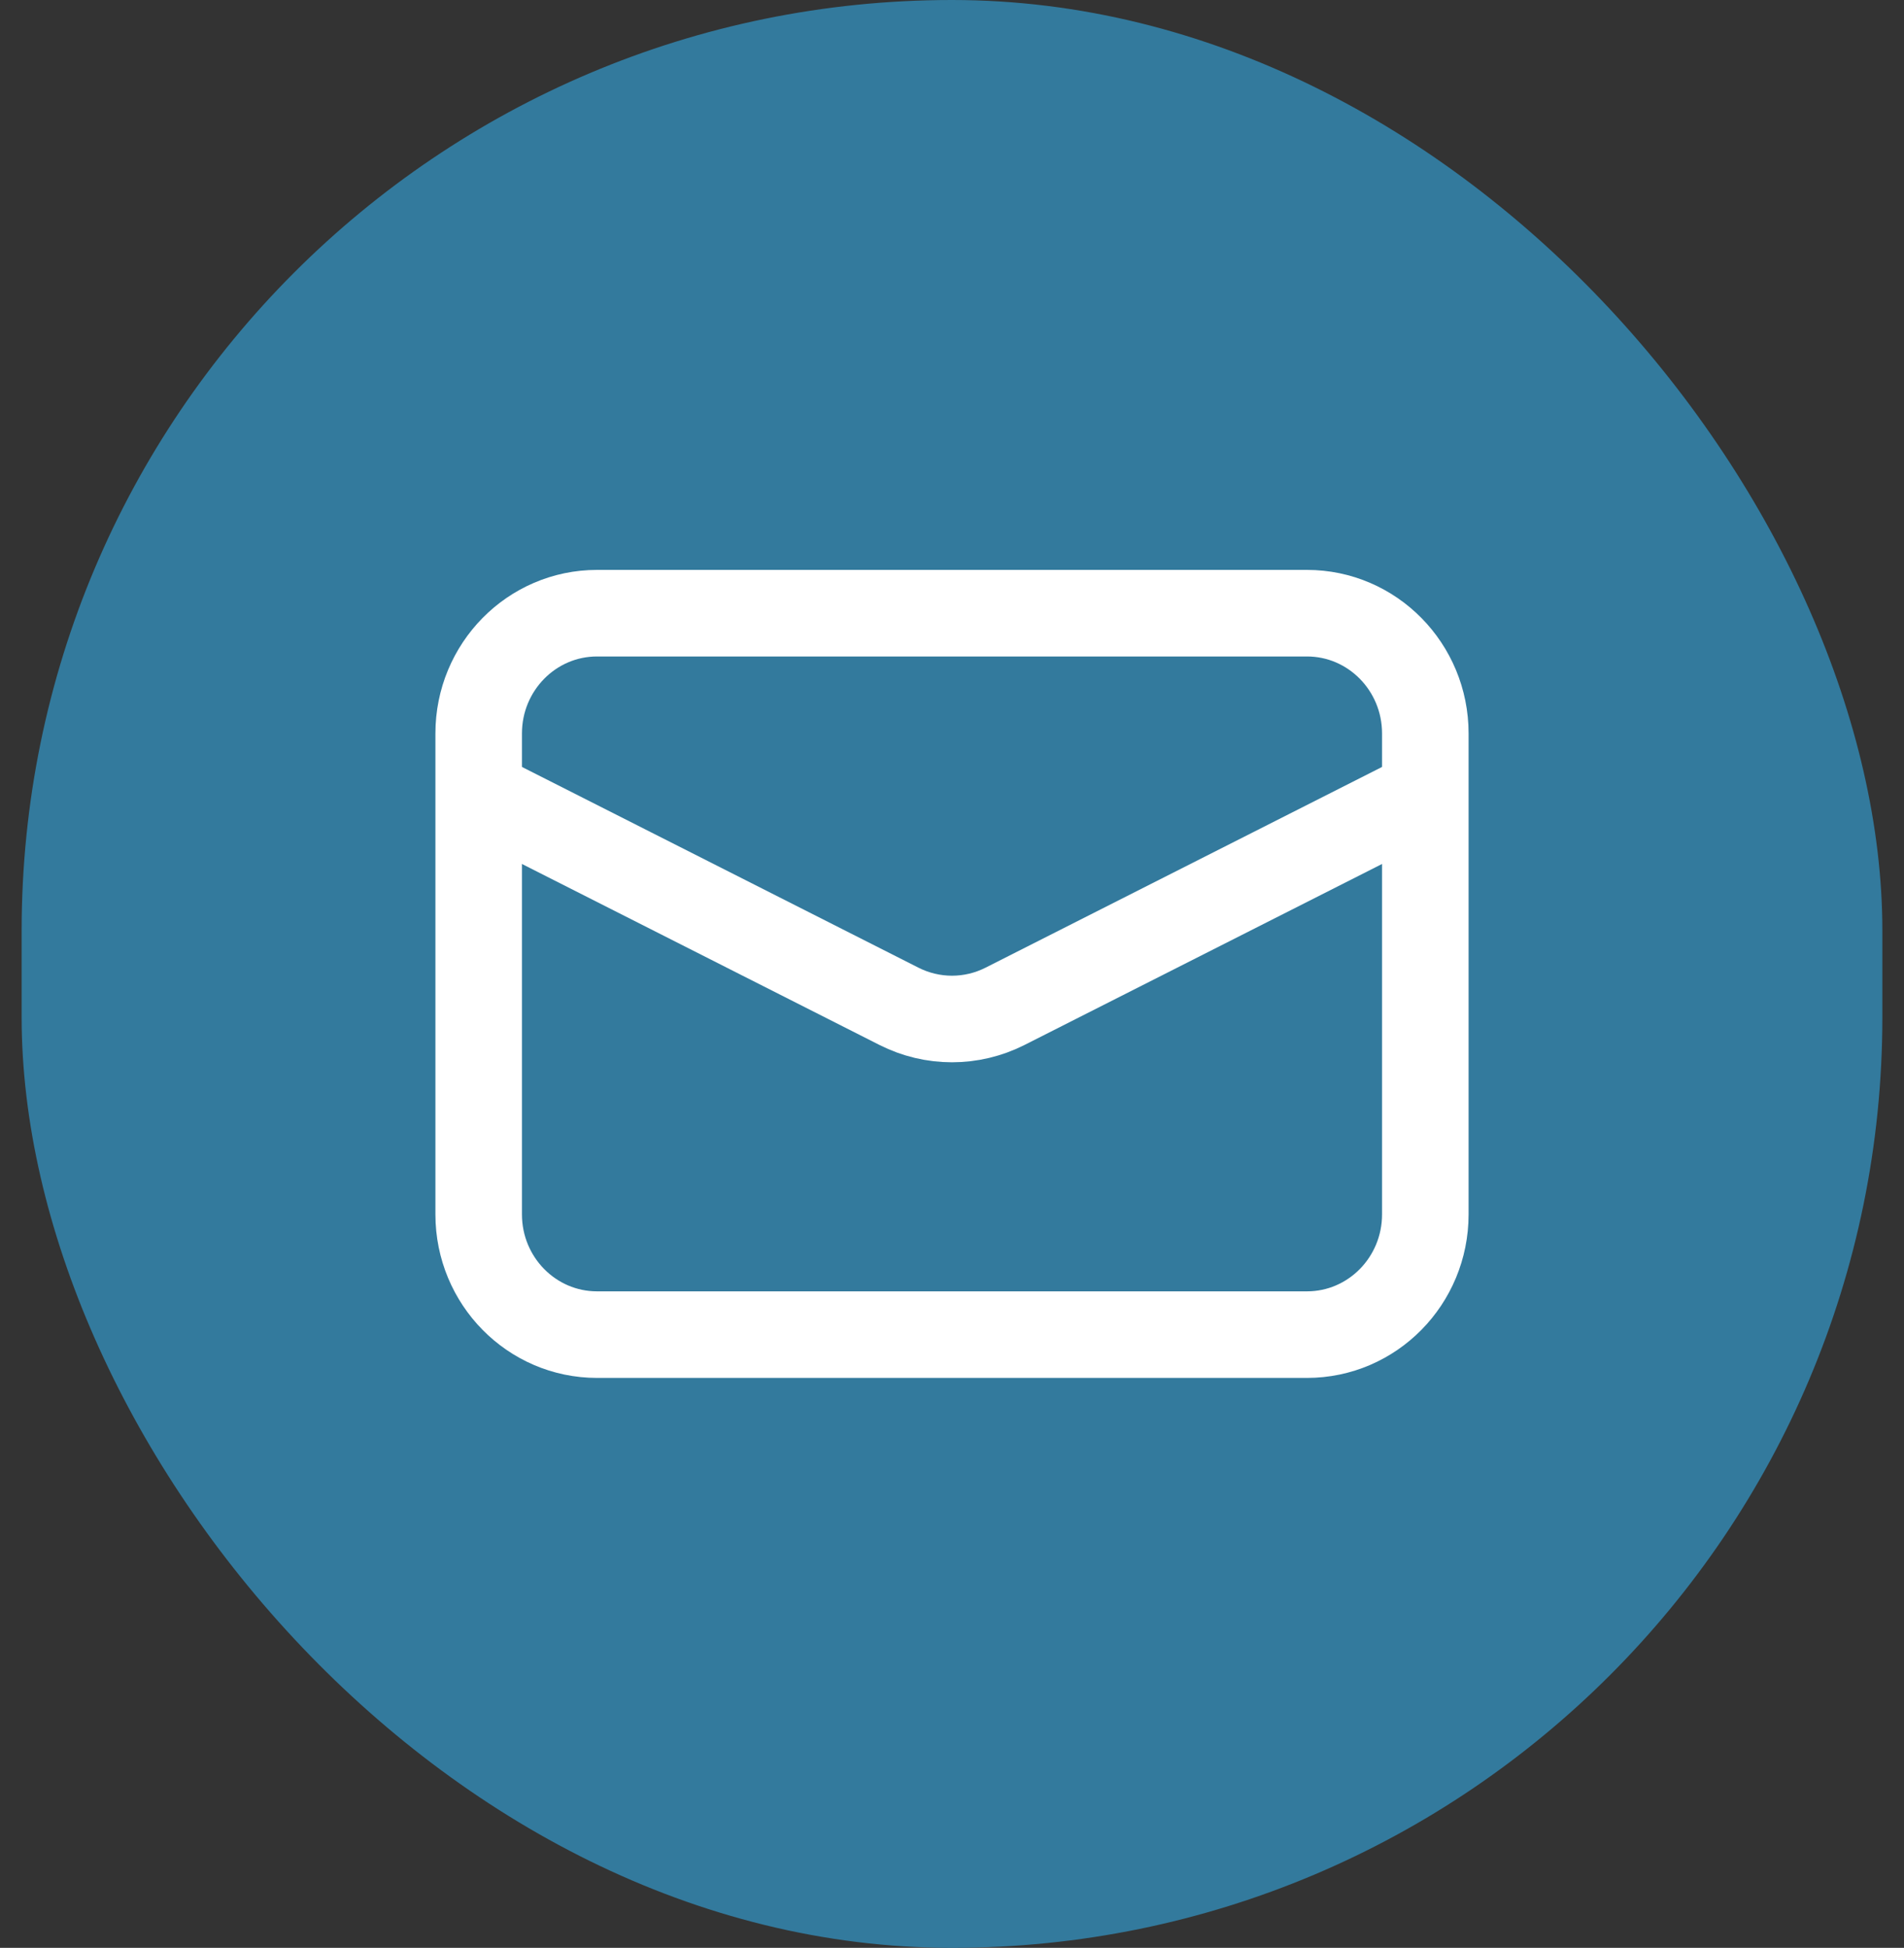
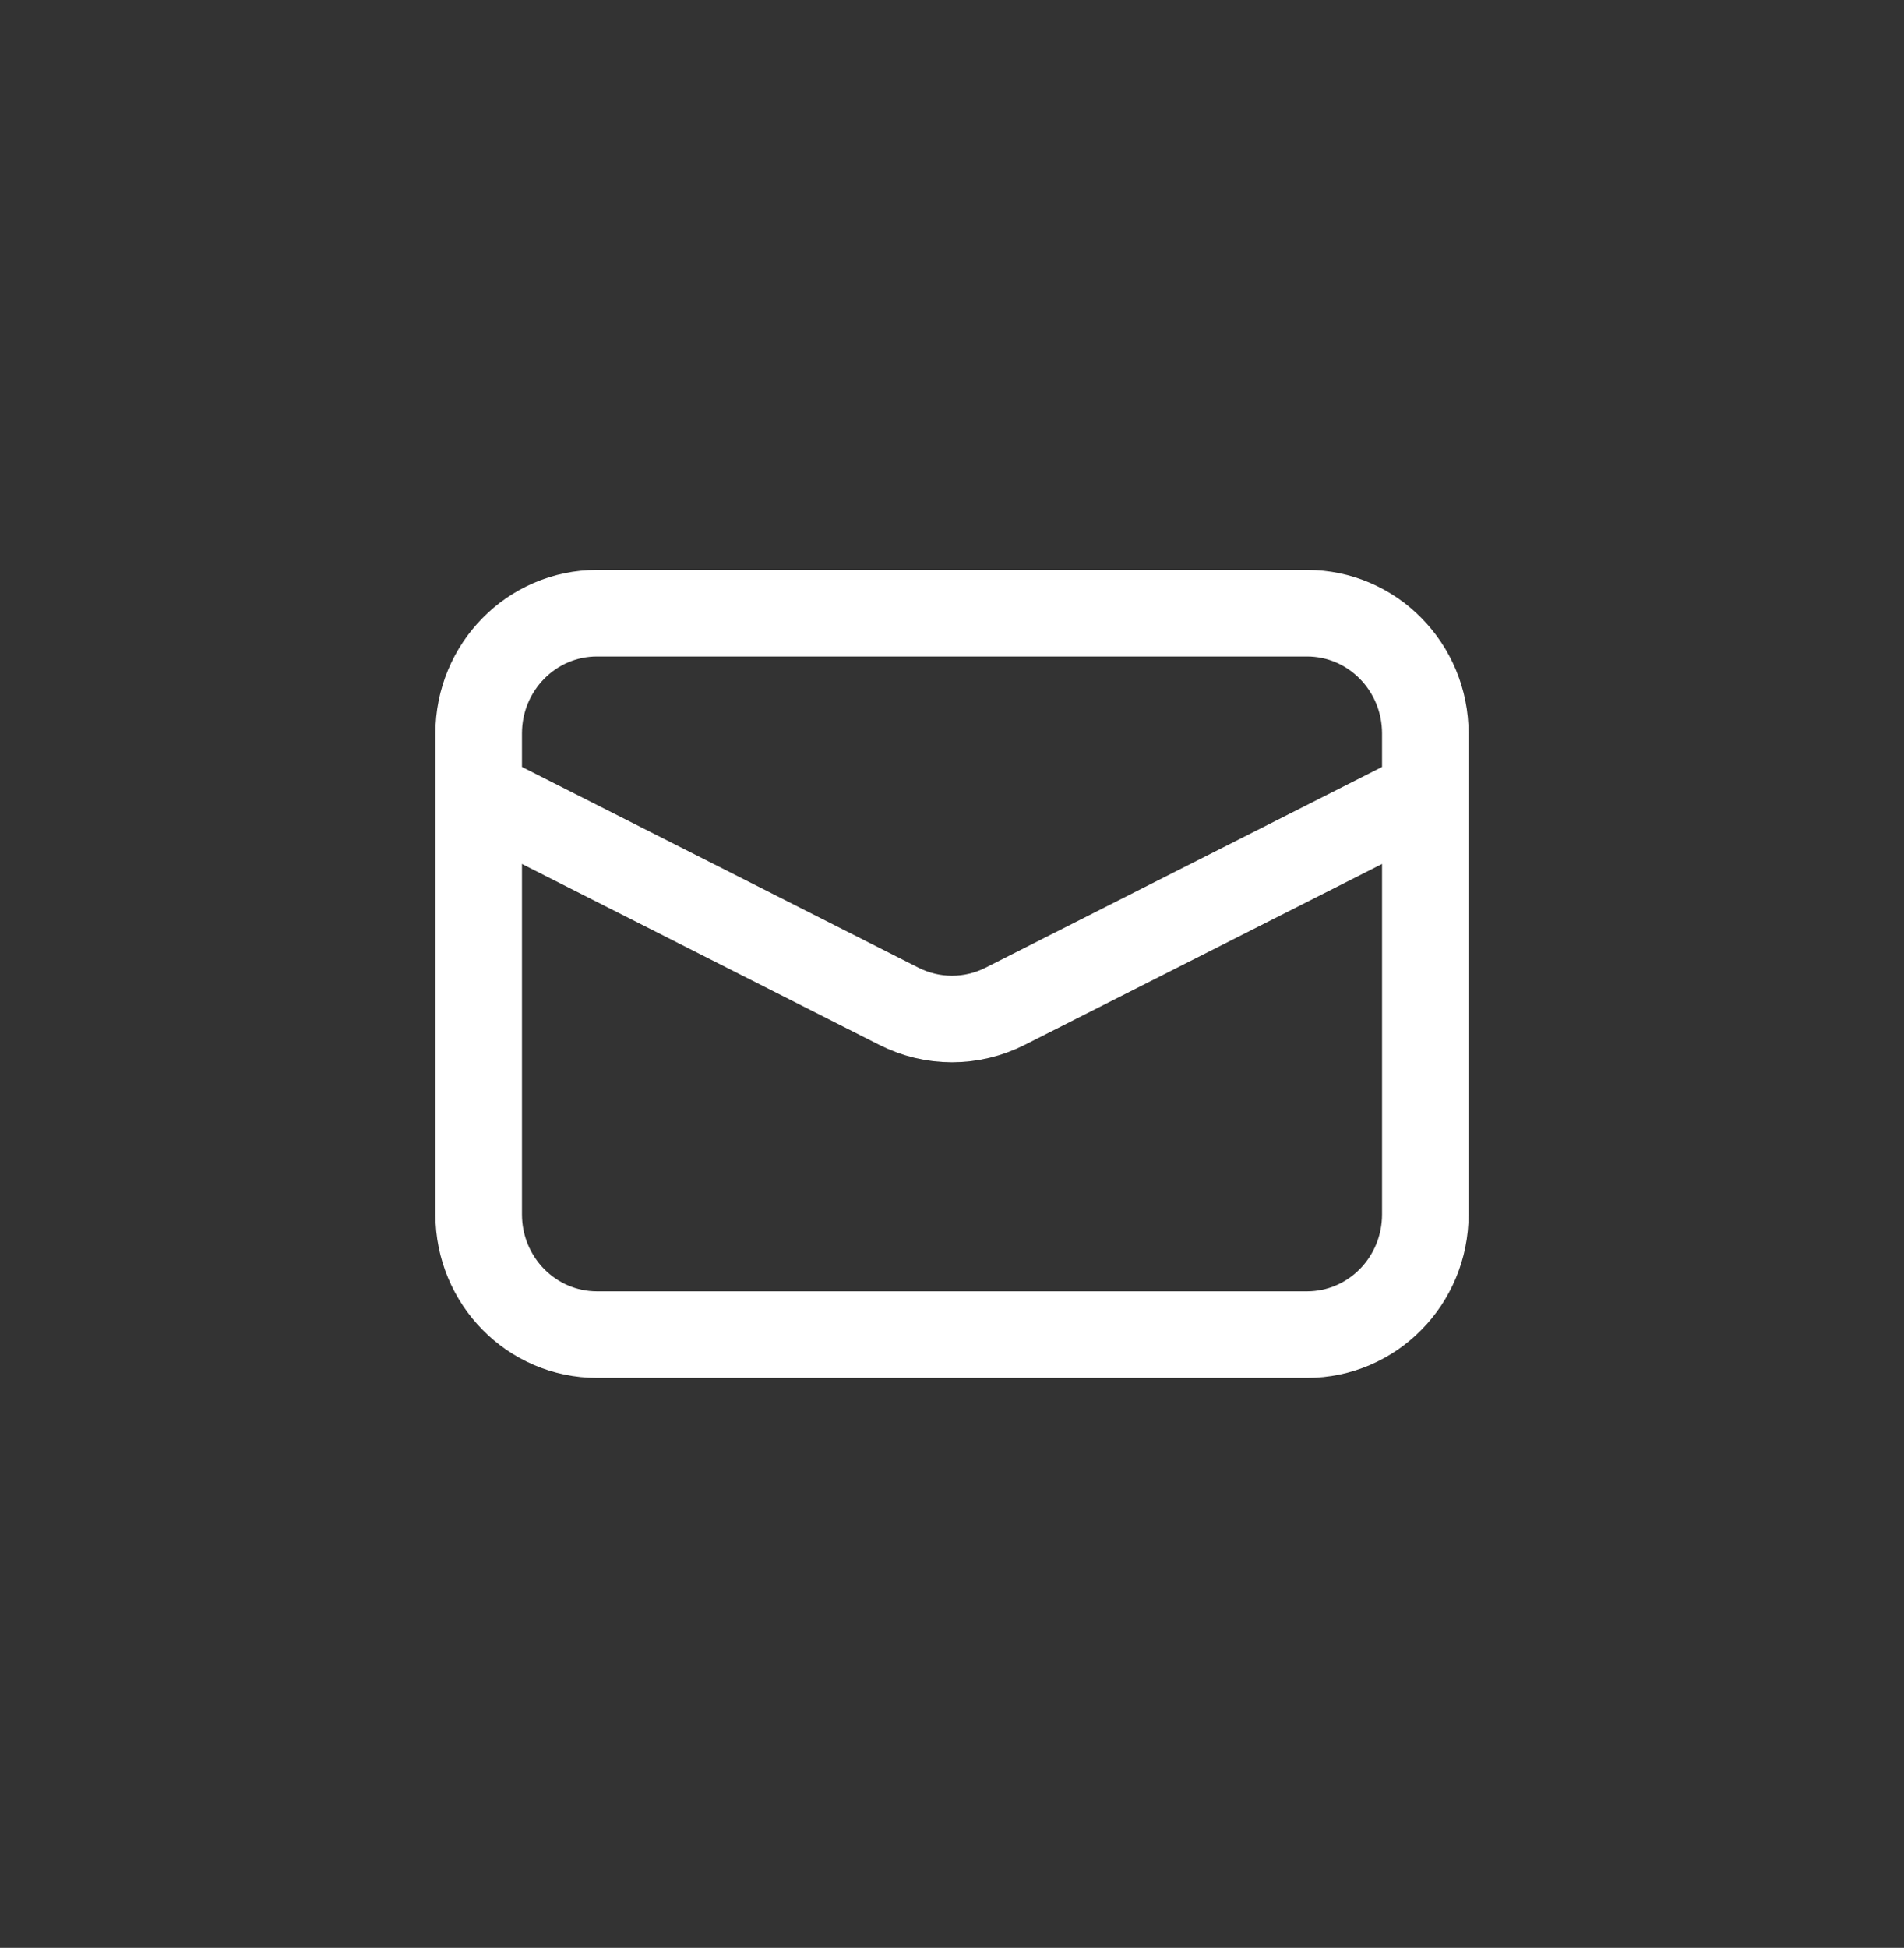
<svg xmlns="http://www.w3.org/2000/svg" width="44" height="45" viewBox="0 0 44 45" fill="none">
  <rect x="0" y="0" width="44" height="45" fill="#333333" stroke="none" />
-   <rect x="0.5" width="43" height="45" rx="21.5" fill="#337A9D" />
  <path d="M30.203 14.166H13.797C12.287 14.166 11.062 15.41 11.062 16.944V28.055C11.062 29.59 12.287 30.833 13.797 30.833H30.203C31.713 30.833 32.938 29.59 32.938 28.055V16.944C32.938 15.41 31.713 14.166 30.203 14.166Z" stroke="white" stroke-width="2" />
  <path d="M11.062 18.333L20.778 23.25C21.157 23.441 21.576 23.541 22 23.541C22.424 23.541 22.843 23.441 23.222 23.25L32.938 18.333" stroke="white" stroke-width="2" />
</svg>